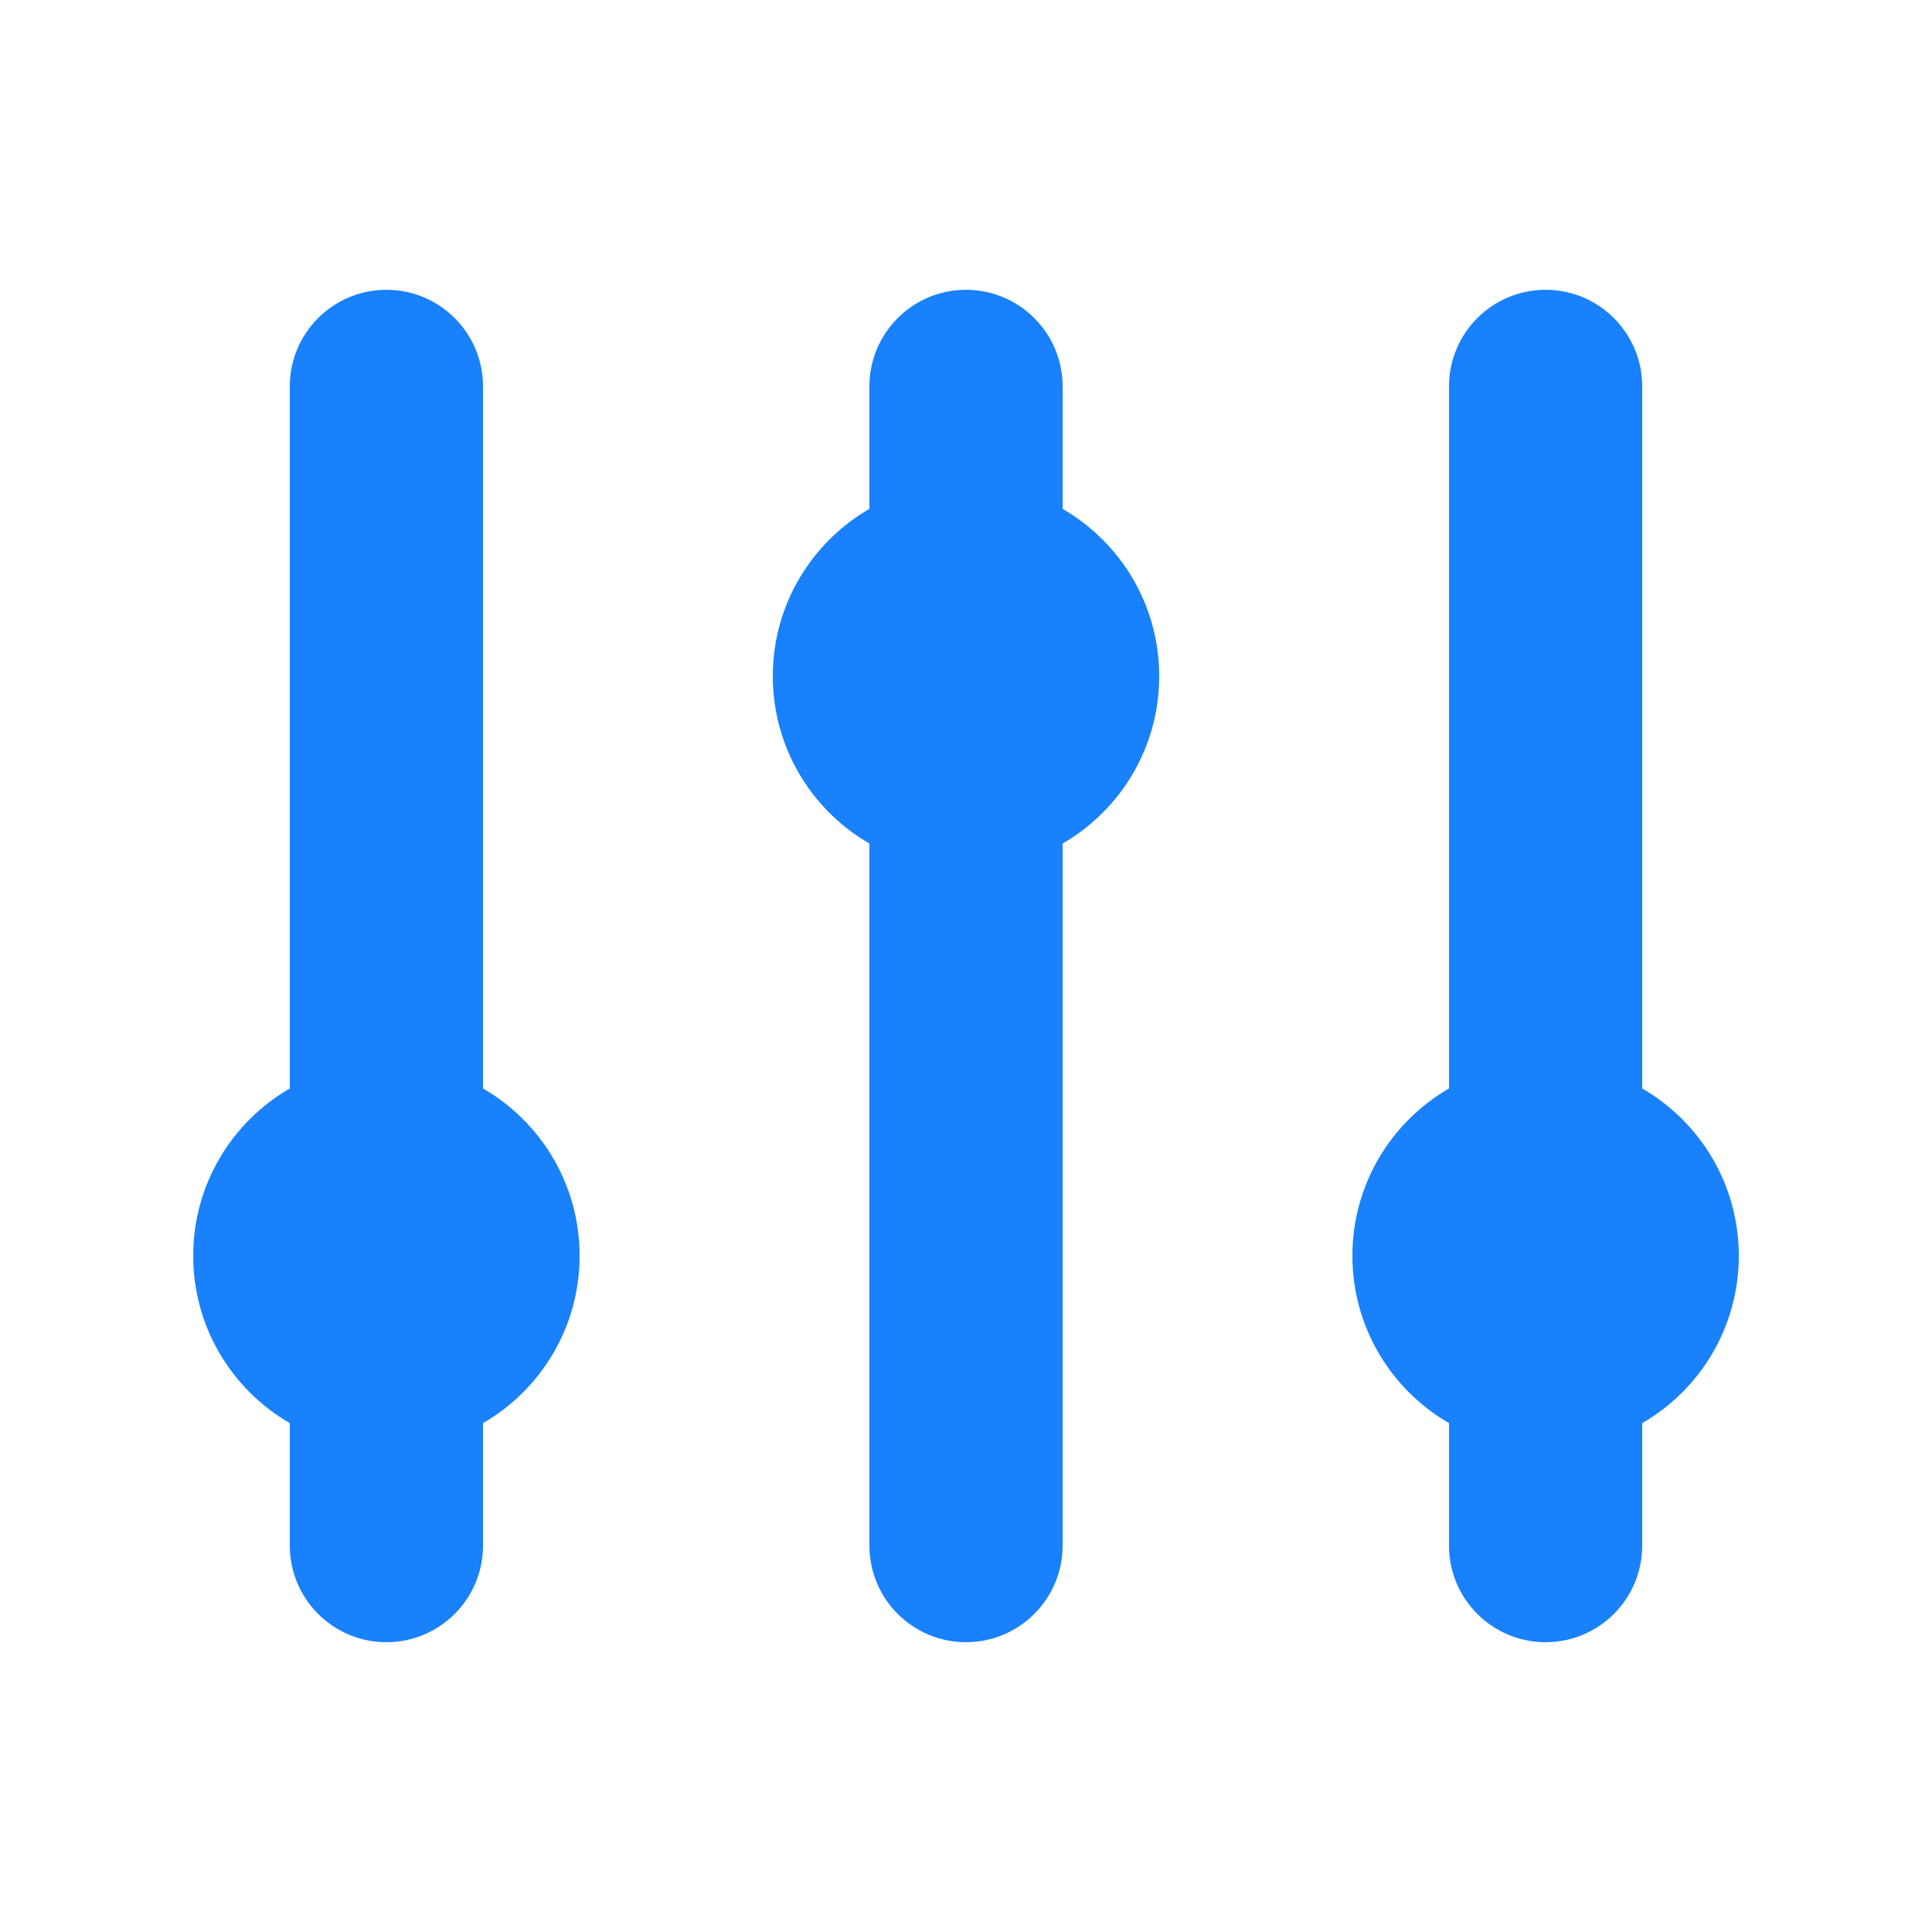
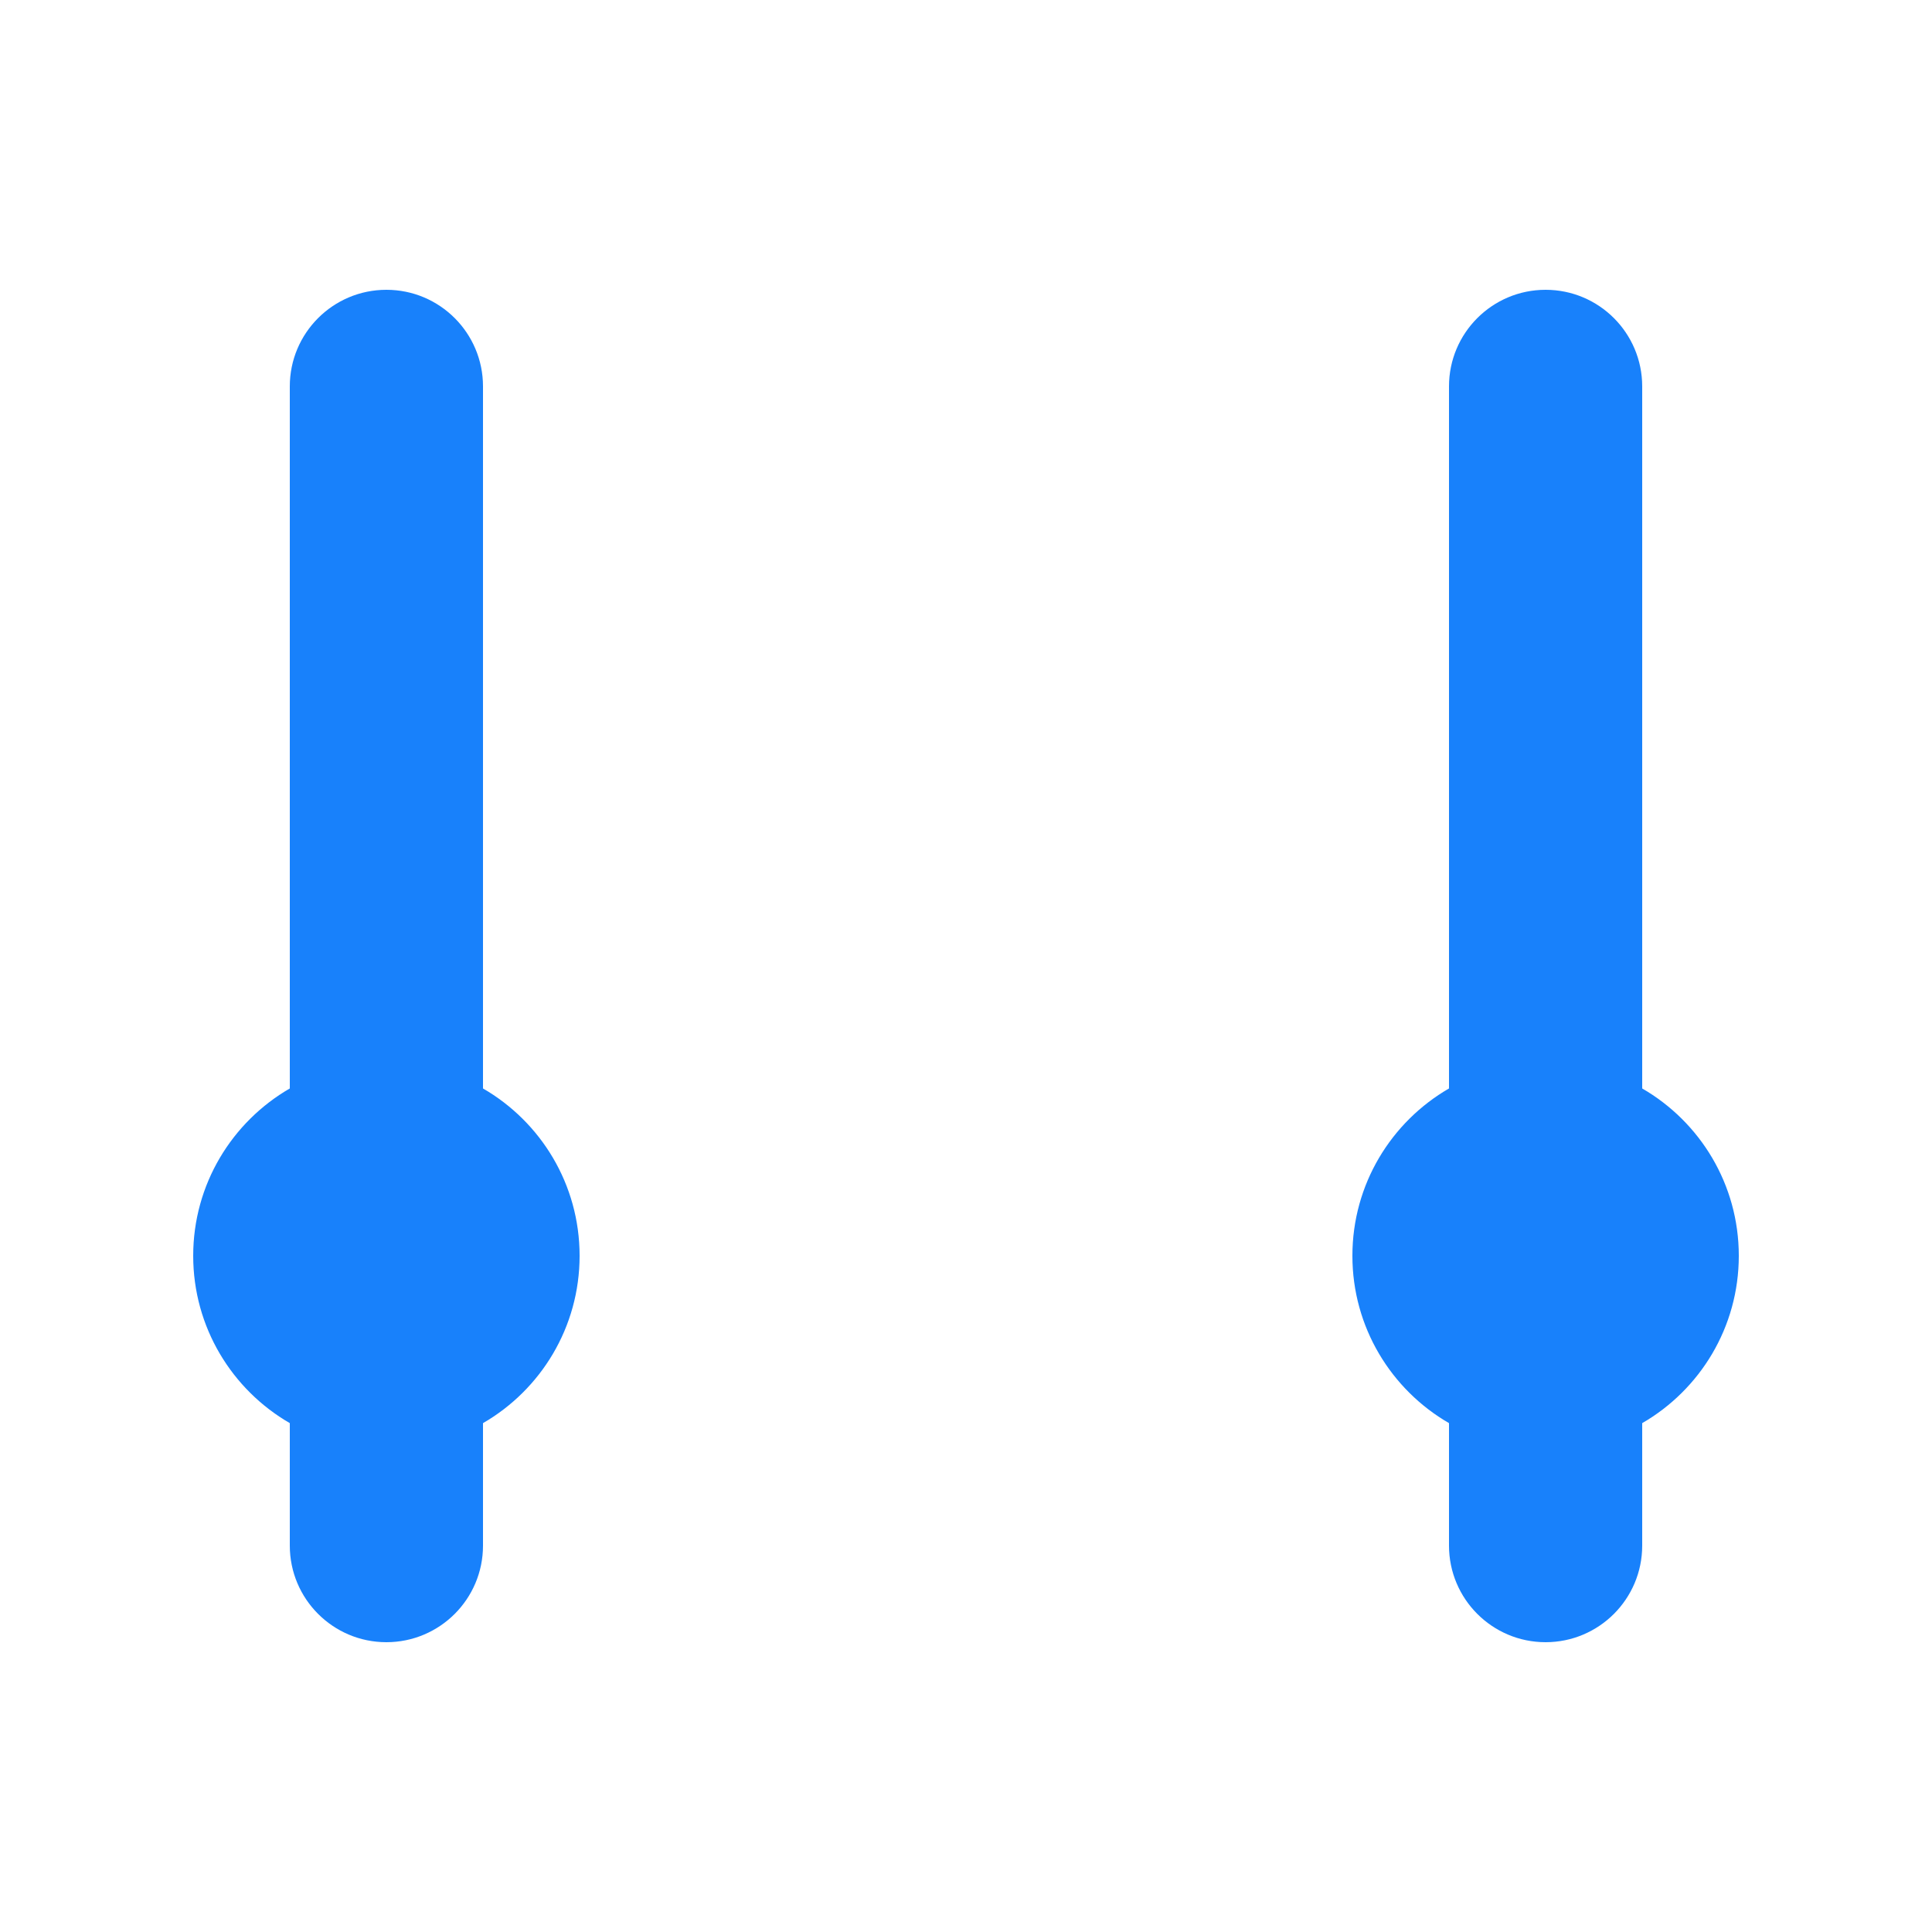
<svg xmlns="http://www.w3.org/2000/svg" fill="none" viewBox="0 0 31 31" height="31" width="31">
  <path fill="#1881FB" d="M7.75 6.2C7.75 5.344 7.056 4.65 6.2 4.65C5.344 4.65 4.65 5.344 4.65 6.2V17.465C3.723 18.001 3.1 19.003 3.1 20.15C3.1 21.297 3.723 22.299 4.65 22.835V24.8C4.65 25.656 5.344 26.35 6.2 26.35C7.056 26.35 7.75 25.656 7.75 24.8V22.835C8.677 22.299 9.3 21.297 9.3 20.15C9.3 19.003 8.677 18.001 7.75 17.465V6.2Z" />
-   <path fill="#1881FB" d="M17.05 6.2C17.05 5.344 16.356 4.65 15.5 4.65C14.644 4.65 13.95 5.344 13.95 6.2V8.165C13.023 8.701 12.4 9.702 12.4 10.85C12.4 11.997 13.023 12.999 13.95 13.535V24.8C13.95 25.656 14.644 26.35 15.5 26.35C16.356 26.35 17.05 25.656 17.05 24.8V13.535C17.977 12.999 18.6 11.997 18.6 10.85C18.6 9.702 17.977 8.701 17.05 8.165V6.2Z" />
  <path fill="#1881FB" d="M24.8 4.65C25.656 4.65 26.35 5.344 26.35 6.2V17.465C27.277 18.001 27.9 19.003 27.9 20.15C27.9 21.297 27.277 22.299 26.35 22.835V24.8C26.35 25.656 25.656 26.35 24.8 26.35C23.944 26.35 23.25 25.656 23.25 24.8V22.835C22.323 22.299 21.7 21.297 21.7 20.15C21.7 19.003 22.323 18.001 23.25 17.465V6.2C23.25 5.344 23.944 4.65 24.8 4.65Z" />
</svg>